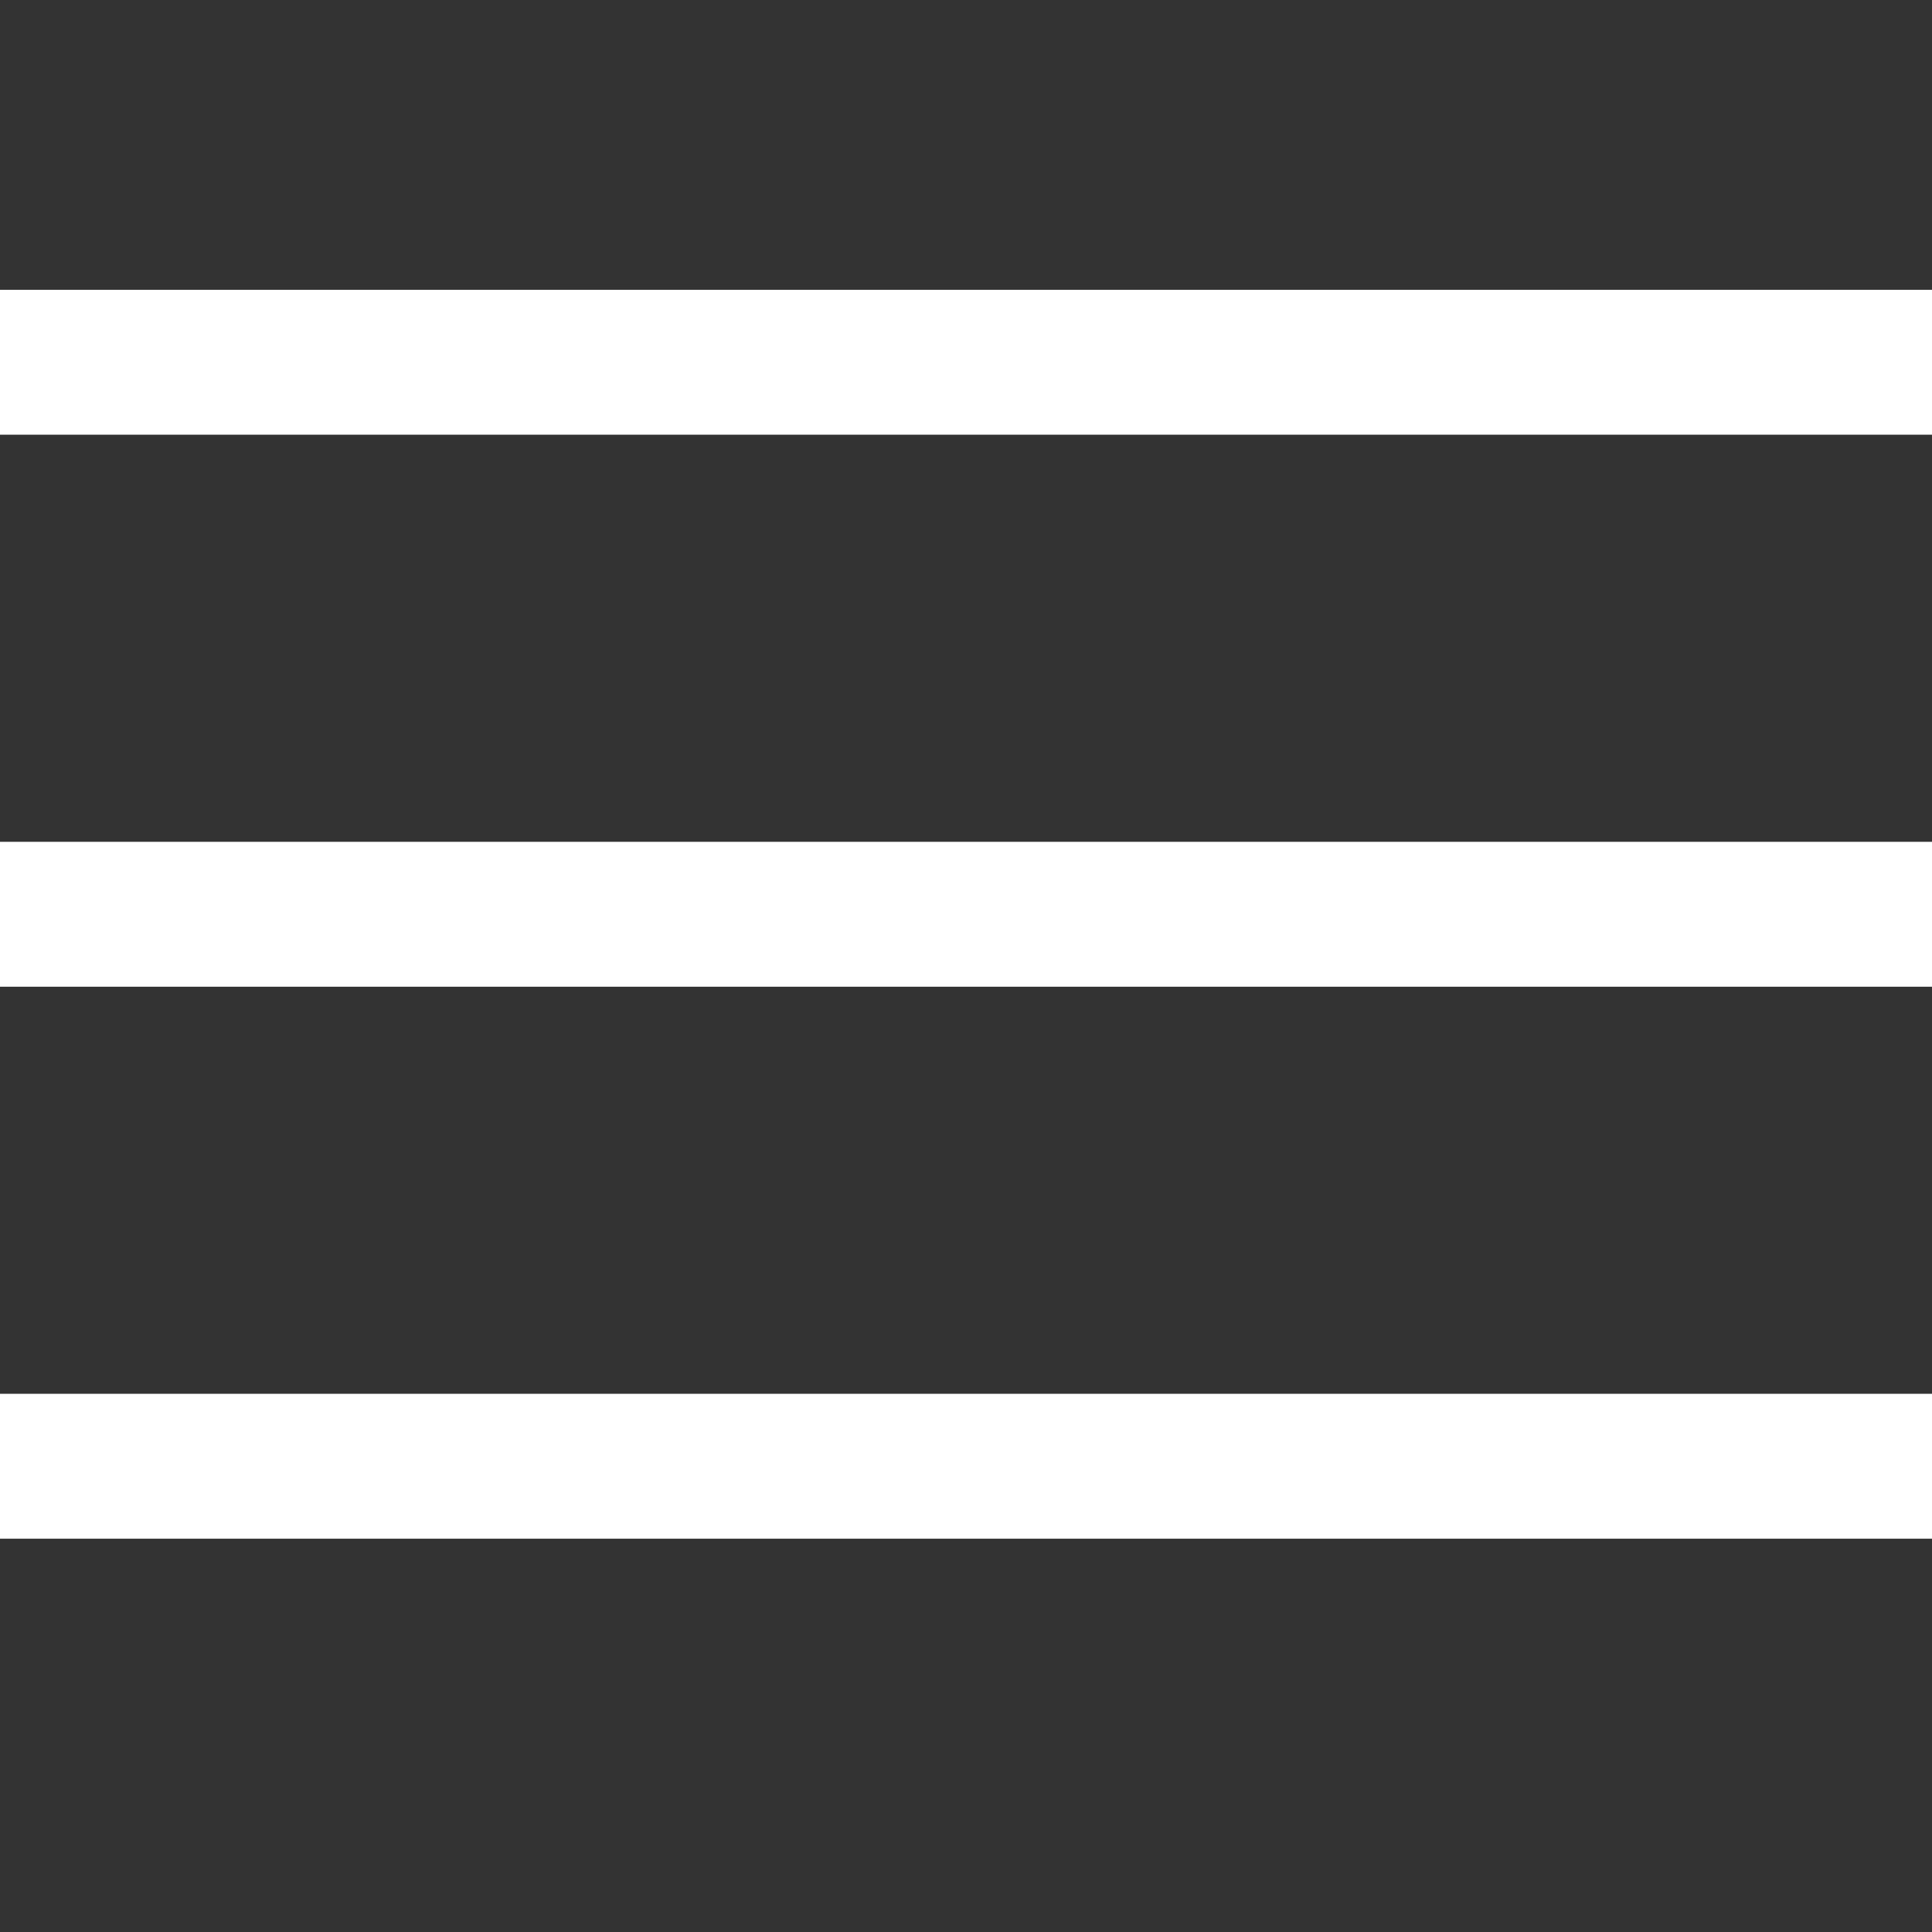
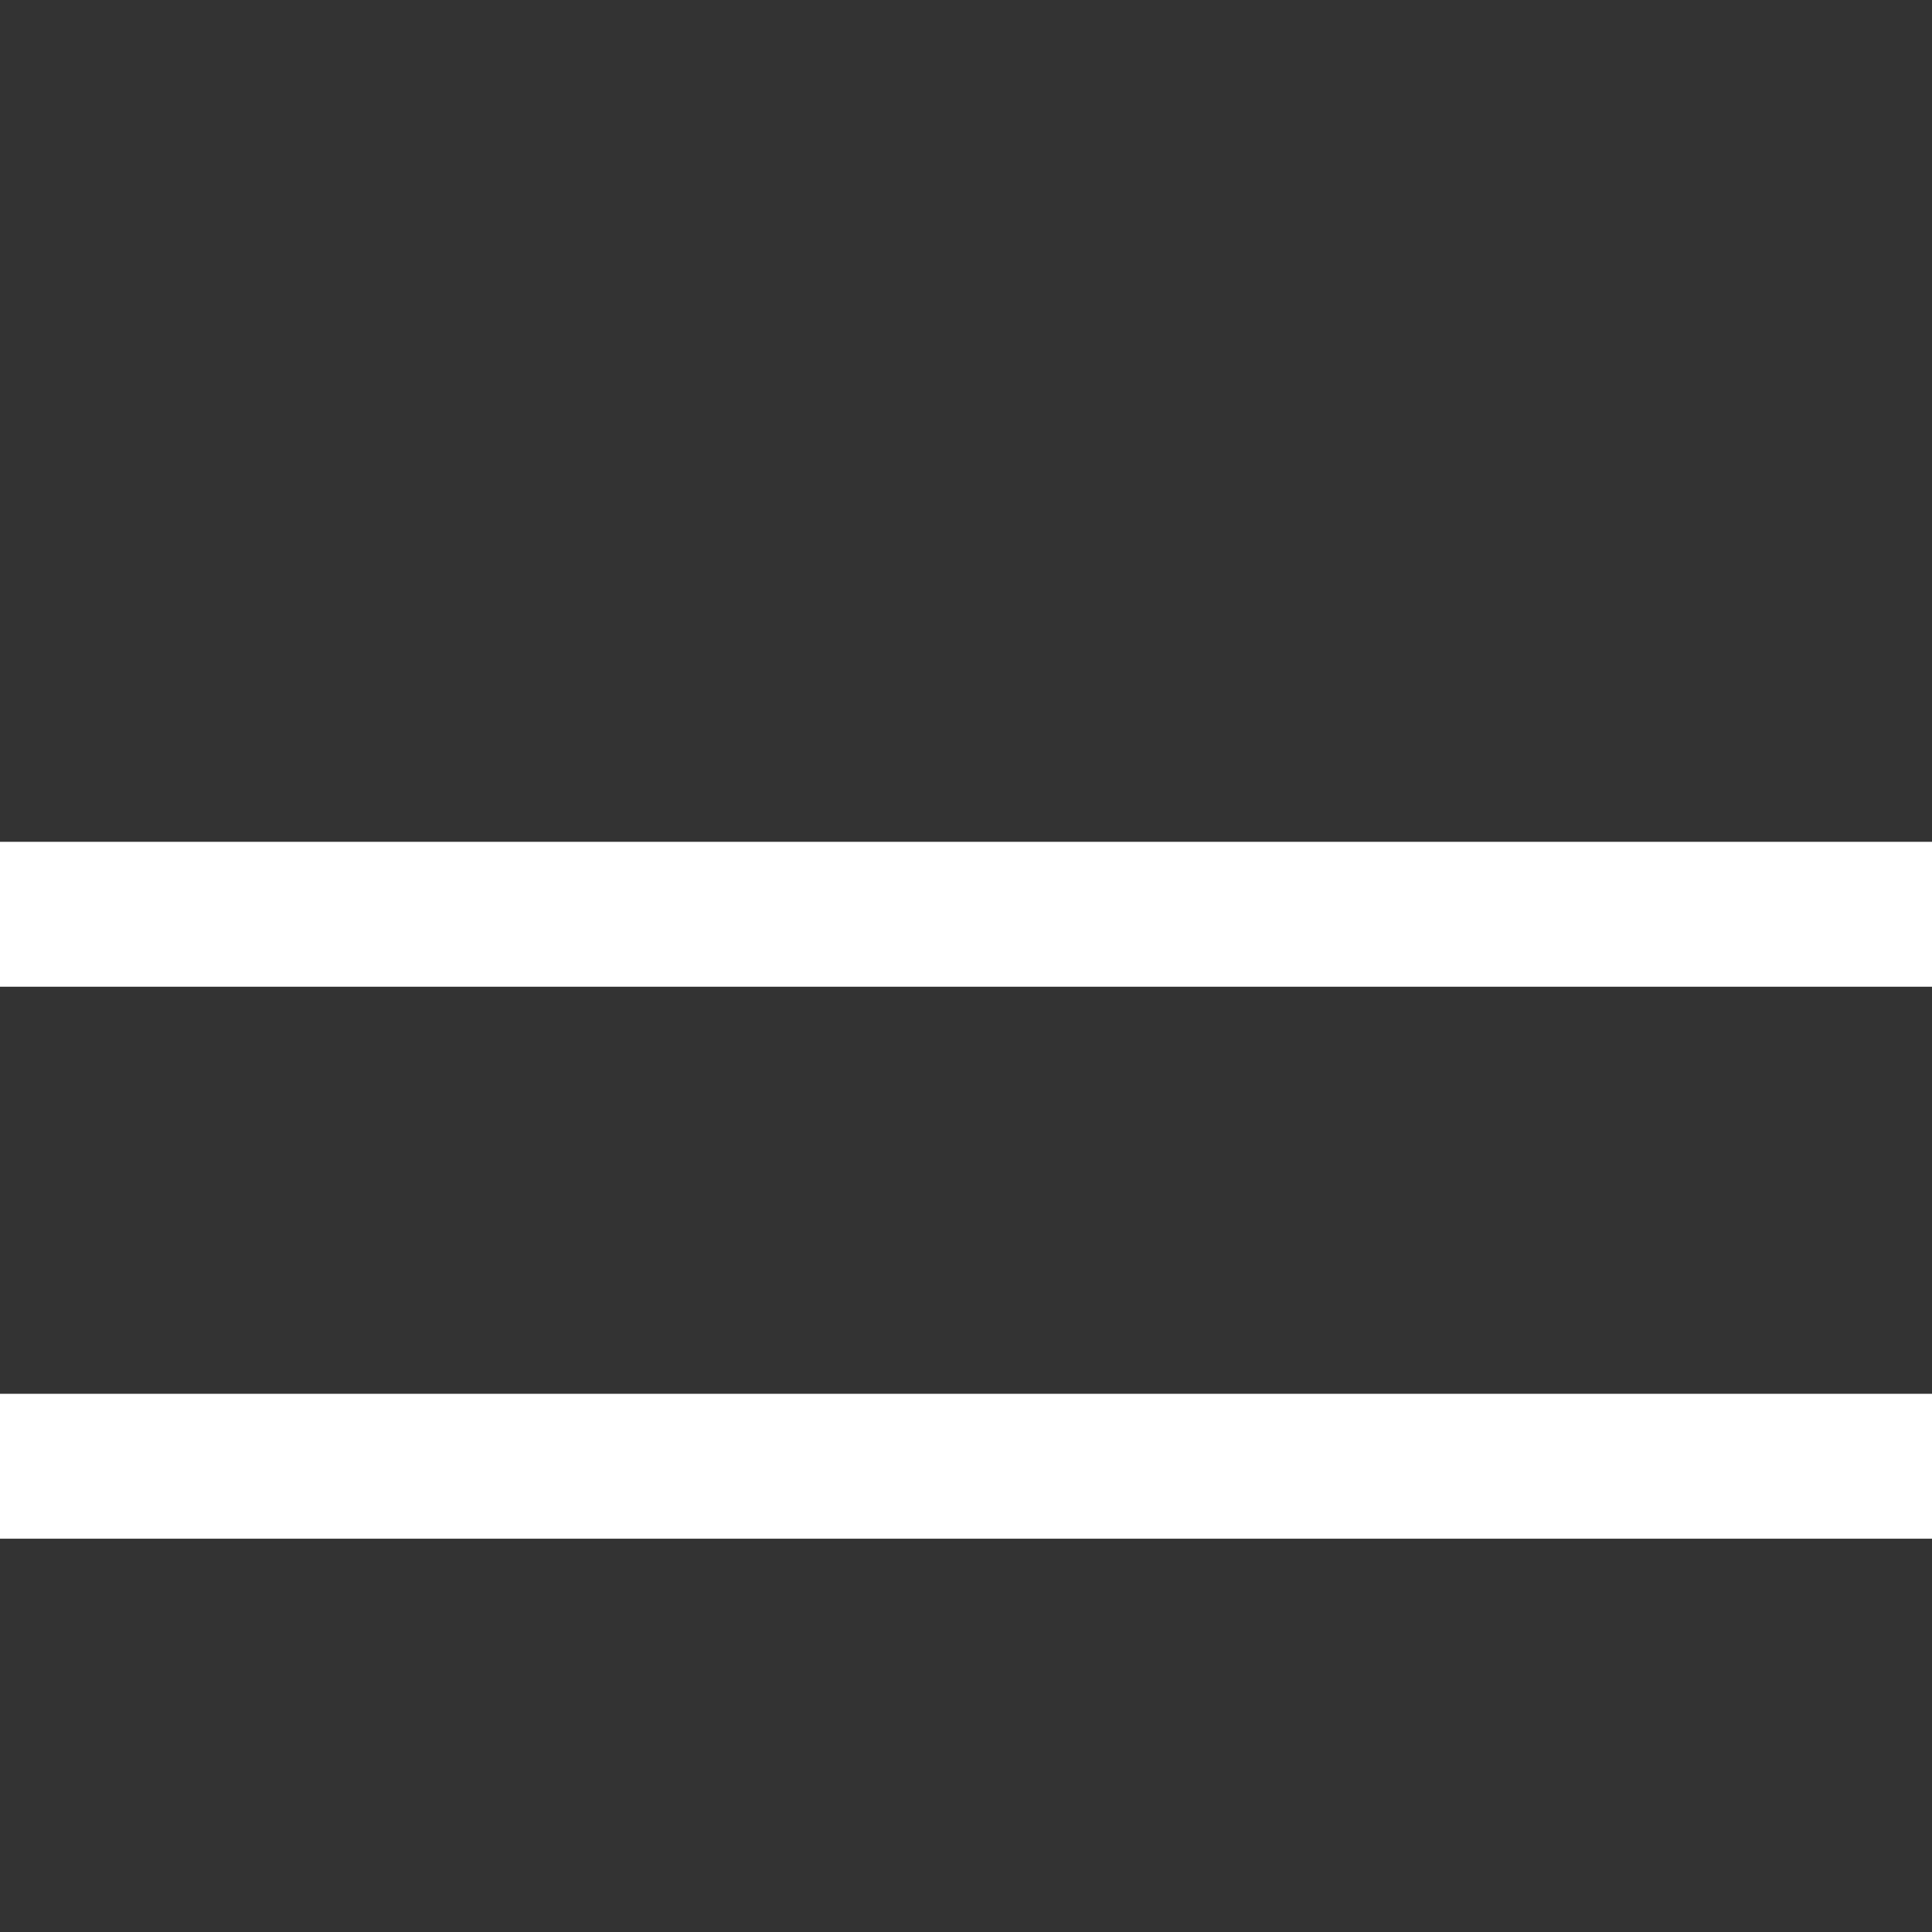
<svg xmlns="http://www.w3.org/2000/svg" width="40" height="40" viewBox="0 0 40 40" fill="none">
  <rect x="0" y="0" width="40" height="40" fill="#333333" stroke="none" />
-   <line y1="7.5" x2="40" y2="7.5" stroke="white" stroke-width="3" />
  <line y1="18.929" x2="40" y2="18.929" stroke="white" stroke-width="3" />
  <line y1="30.357" x2="40" y2="30.357" stroke="white" stroke-width="3" />
</svg>